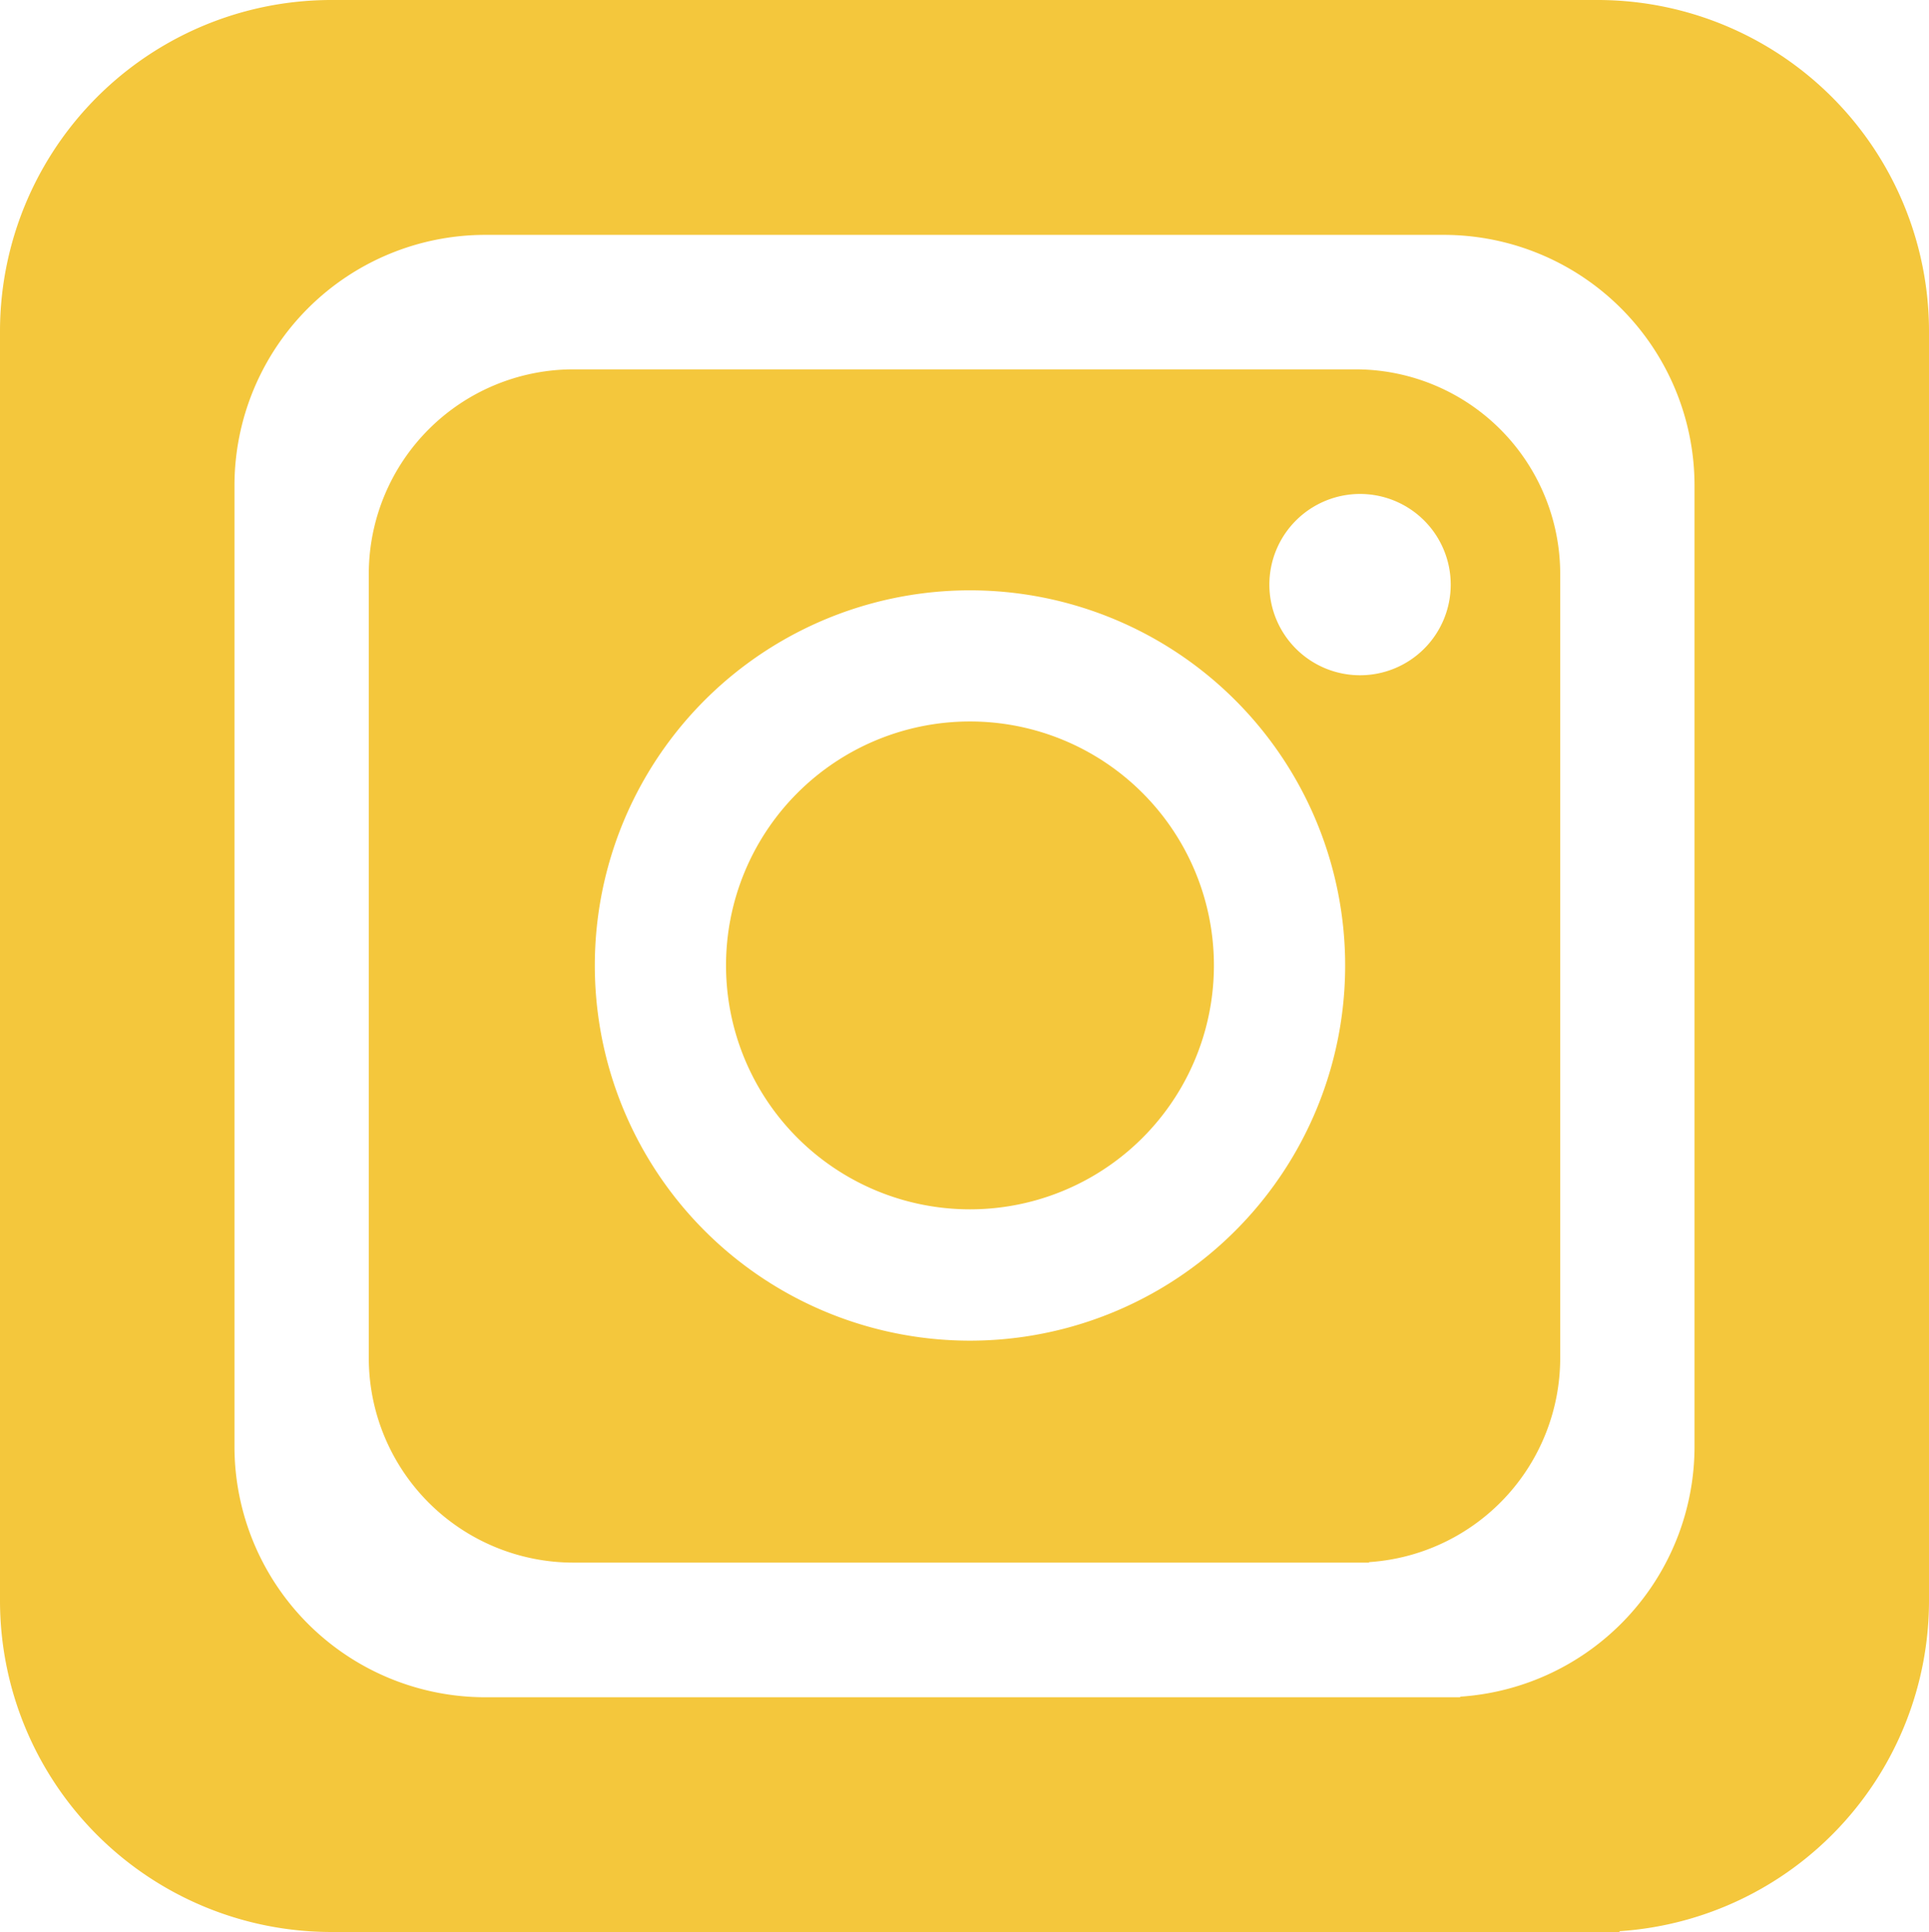
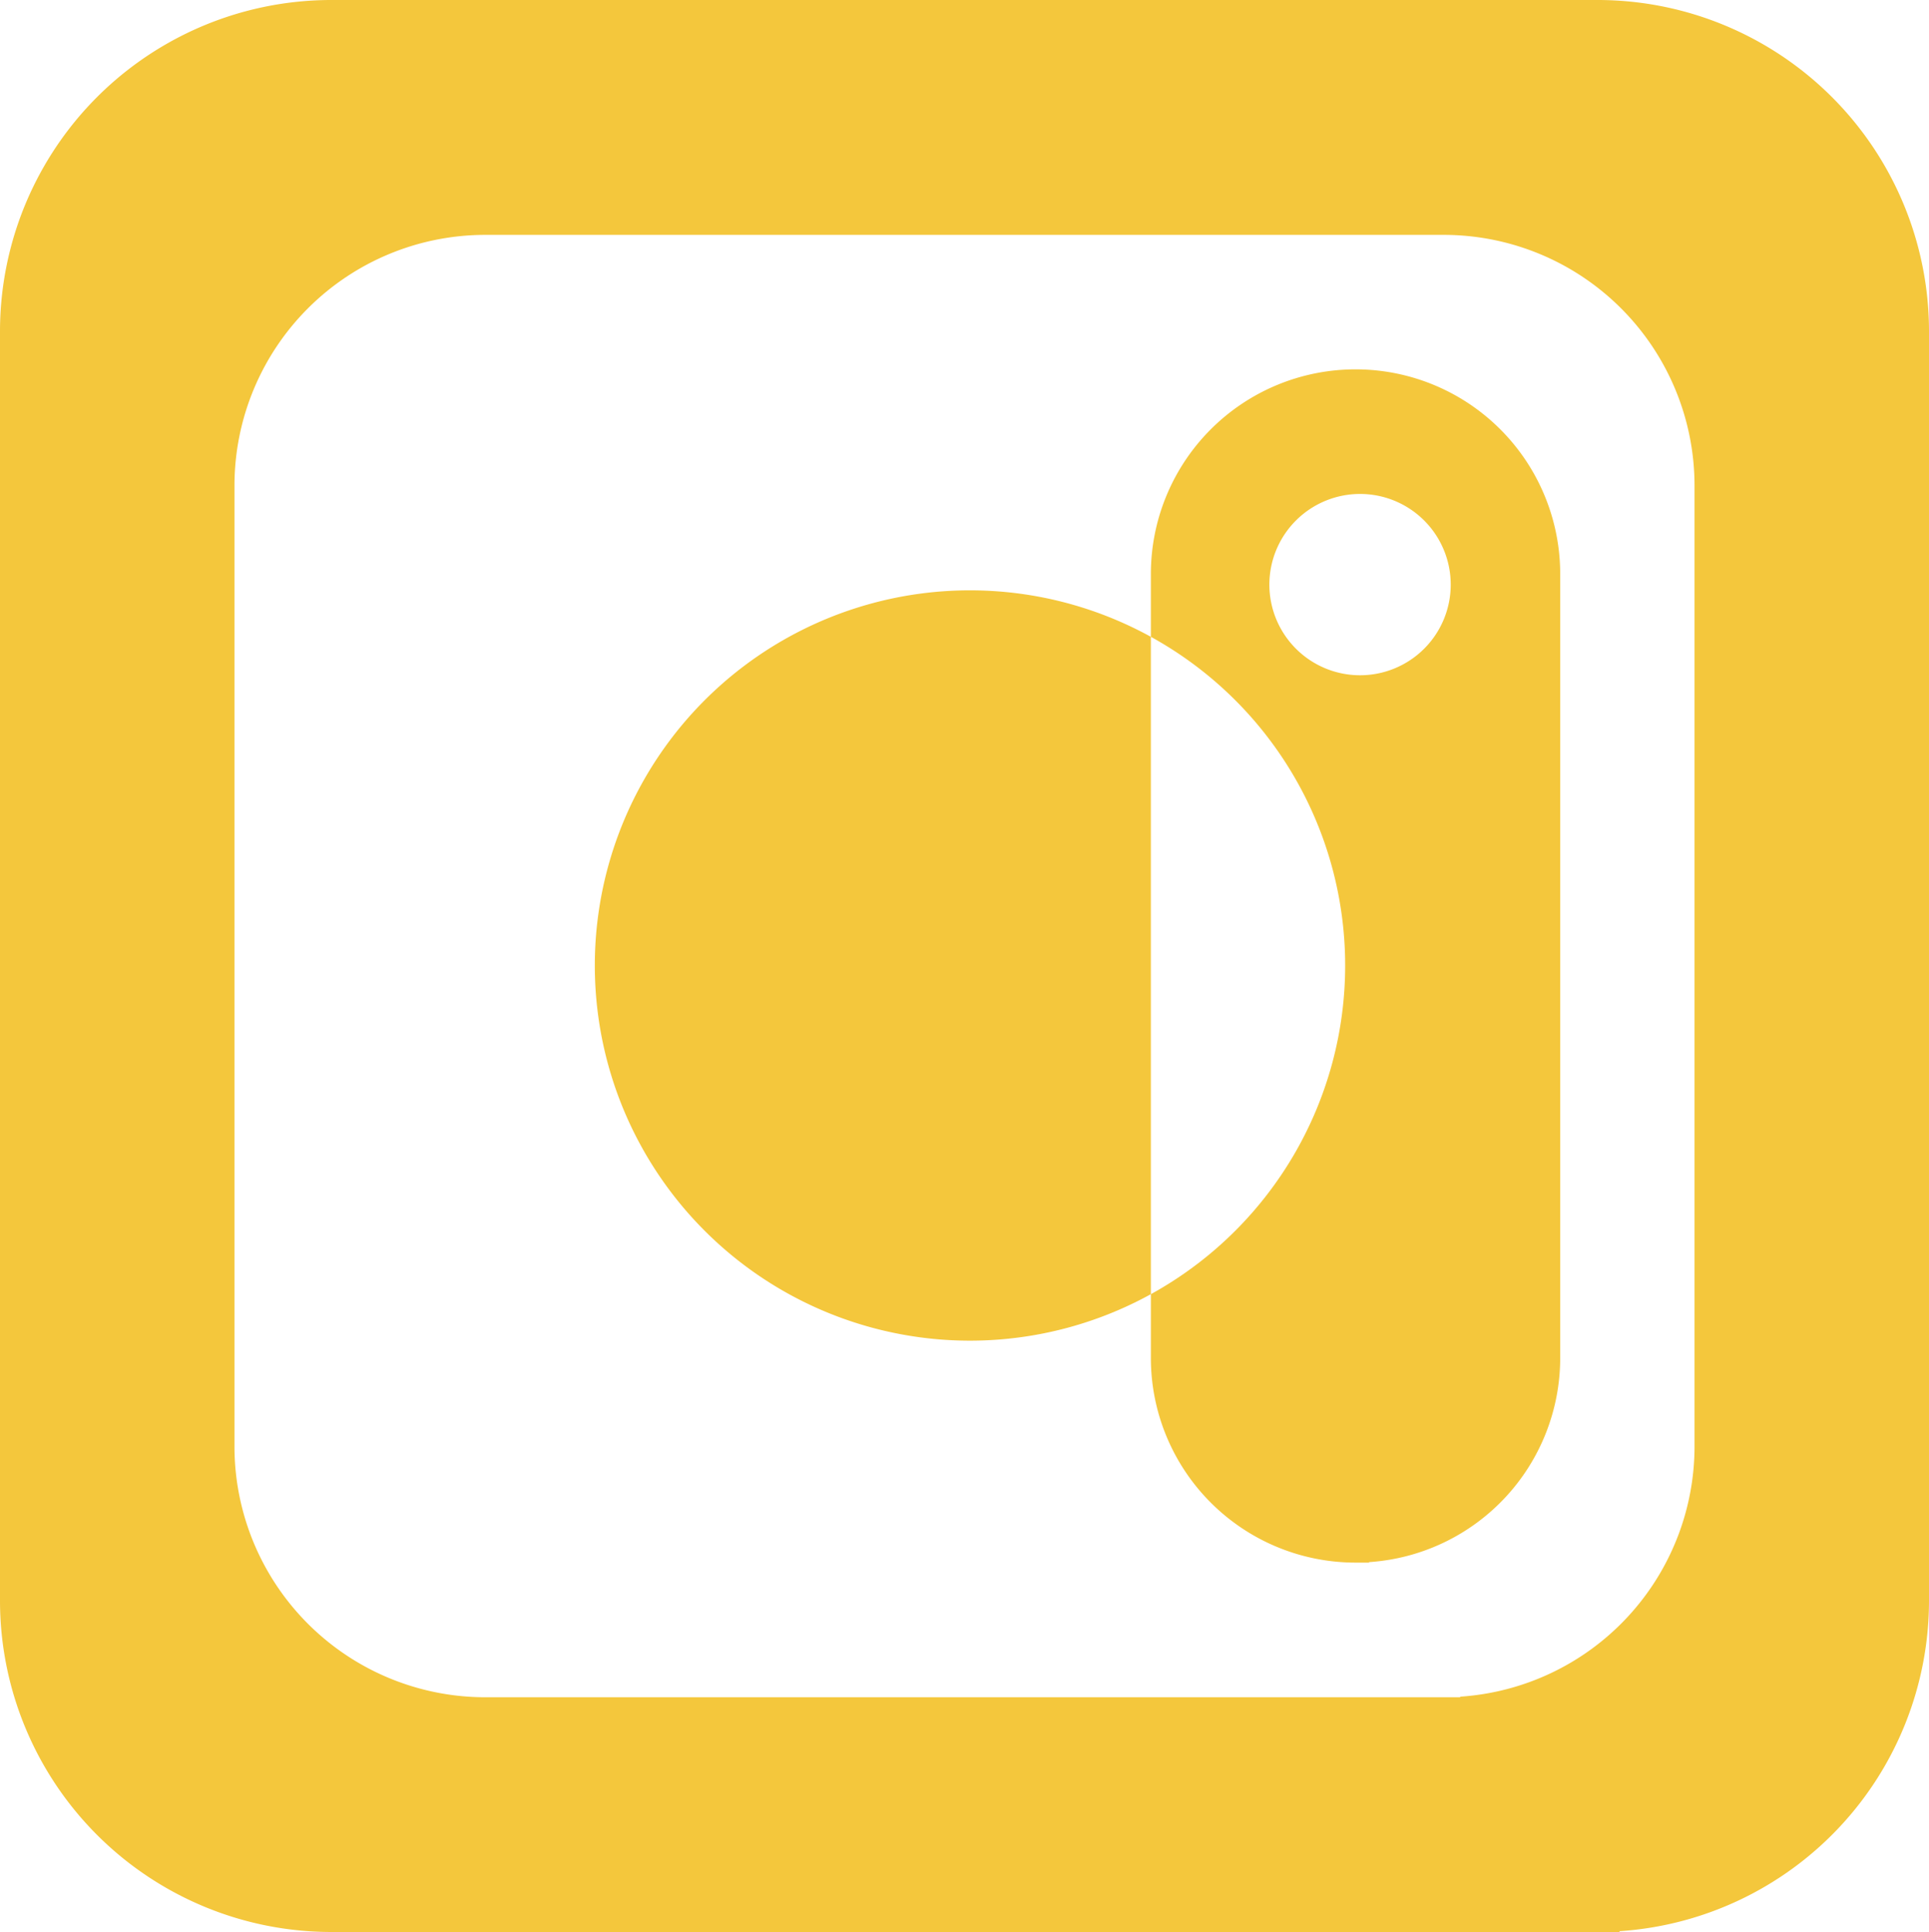
<svg xmlns="http://www.w3.org/2000/svg" viewBox="0 0 60.099 60.195">
  <defs>
    <clipPath id="a">
      <path d="M0,16.883H60.1v-60.2H0Z" transform="translate(0 43.312)" fill="#f4c73c" />
    </clipPath>
  </defs>
  <g clip-path="url(#a)">
    <g transform="translate(0 0)">
      <path d="M16.857,13.987V-25.558A10.325,10.325,0,0,0,6.532-35.883H-32.917A10.325,10.325,0,0,0-43.242-25.558V13.987A10.325,10.325,0,0,0-32.917,24.312H7.214v-.025a10.323,10.323,0,0,0,9.643-10.3M9.552,9.18a7.816,7.816,0,0,1-7.3,7.8v.018H-28.122A7.815,7.815,0,0,1-35.937,9.18V-20.752a7.815,7.815,0,0,1,7.815-7.813H1.737a7.815,7.815,0,0,1,7.815,7.813Z" transform="translate(43.242 35.883)" fill="#f4c73c" />
    </g>
    <g transform="translate(11.49 11.508)">
-       <path d="M10.411,8.639V-15.787a6.376,6.376,0,0,0-6.377-6.376H-20.332a6.376,6.376,0,0,0-6.376,6.376V8.639a6.376,6.376,0,0,0,6.376,6.376H4.456V15a6.376,6.376,0,0,0,5.955-6.361M3.711-3.59A11.689,11.689,0,0,1-7.977,8.1,11.688,11.688,0,0,1-19.666-3.59,11.688,11.688,0,0,1-7.977-15.278,11.689,11.689,0,0,1,3.711-3.59M7-15.457a2.825,2.825,0,0,1-2.824,2.825,2.825,2.825,0,0,1-2.826-2.825,2.825,2.825,0,0,1,2.826-2.824A2.825,2.825,0,0,1,7-15.457" transform="translate(26.708 22.163)" fill="#f4c73c" />
+       <path d="M10.411,8.639V-15.787a6.376,6.376,0,0,0-6.377-6.376a6.376,6.376,0,0,0-6.376,6.376V8.639a6.376,6.376,0,0,0,6.376,6.376H4.456V15a6.376,6.376,0,0,0,5.955-6.361M3.711-3.59A11.689,11.689,0,0,1-7.977,8.1,11.688,11.688,0,0,1-19.666-3.59,11.688,11.688,0,0,1-7.977-15.278,11.689,11.689,0,0,1,3.711-3.59M7-15.457a2.825,2.825,0,0,1-2.824,2.825,2.825,2.825,0,0,1-2.826-2.825,2.825,2.825,0,0,1,2.826-2.824A2.825,2.825,0,0,1,7-15.457" transform="translate(26.708 22.163)" fill="#f4c73c" />
    </g>
    <g transform="translate(22.622 22.484)">
-       <path d="M2.131,4.262a7.6,7.6,0,0,0,7.6-7.6,7.6,7.6,0,0,0-7.6-7.6,7.6,7.6,0,0,0-7.6,7.6,7.6,7.6,0,0,0,7.6,7.6" transform="translate(5.467 10.933)" fill="#f4c73c" />
-     </g>
+       </g>
  </g>
</svg>